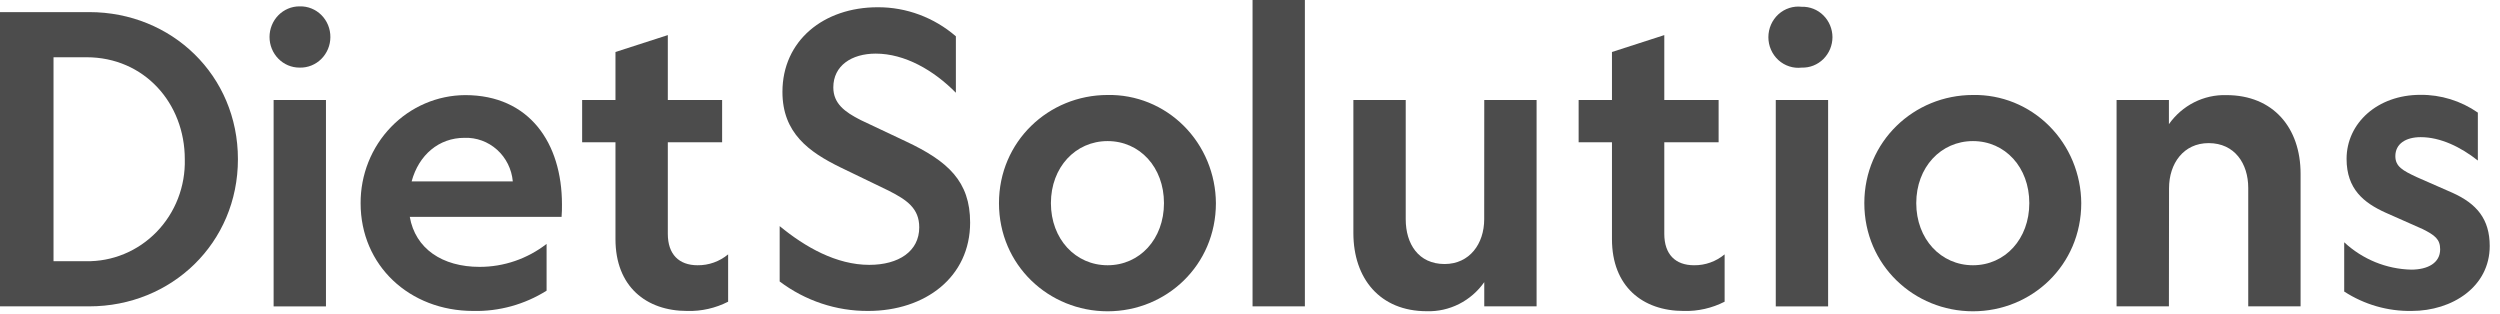
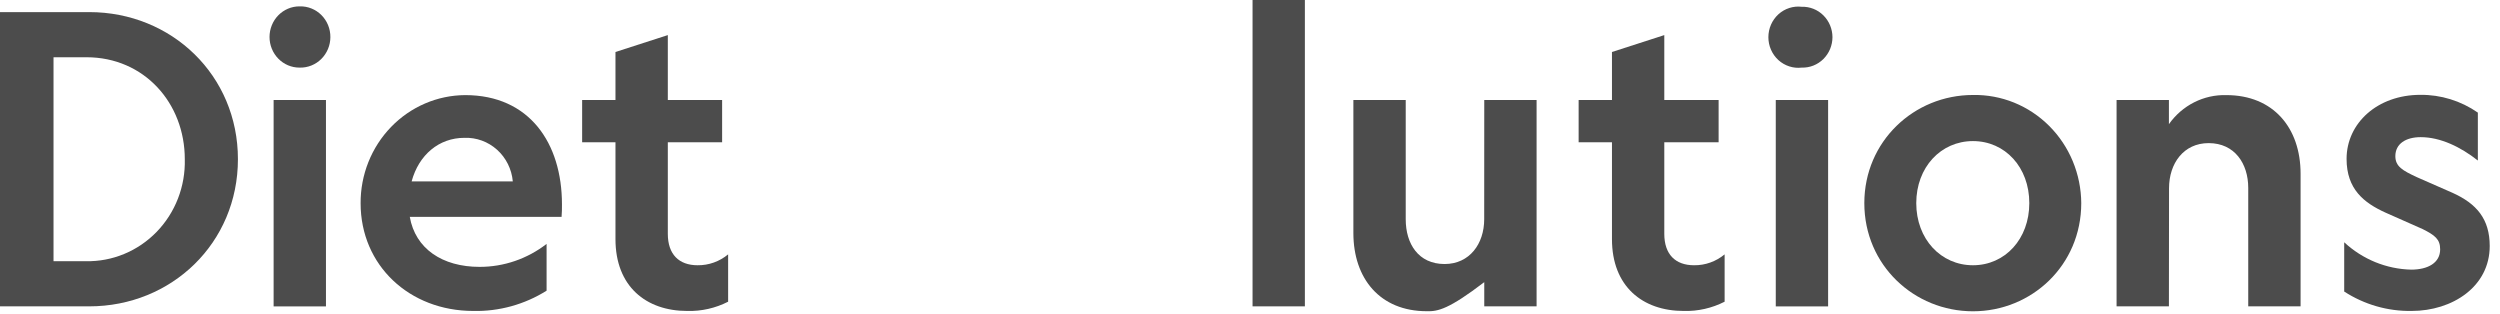
<svg xmlns="http://www.w3.org/2000/svg" width="159" height="20" viewBox="0 0 159 20" fill="none">
  <g clip-path="url(#clip0_21669_491)">
    <path d="M5.675 0.77C10.922 0.77 15.132 4.794 15.132 10.124C15.132 15.455 10.913 19.484 5.675 19.484H0V0.77H5.675ZM3.404 3.641V16.612H5.457C6.291 16.63 7.121 16.474 7.895 16.153C8.669 15.833 9.372 15.355 9.961 14.749C10.549 14.142 11.012 13.42 11.32 12.625C11.628 11.83 11.775 10.979 11.753 10.124C11.753 6.565 9.18 3.641 5.499 3.641H3.404Z" fill="#4C4C4C" />
    <path d="M21.012 2.361C21.011 2.62 20.96 2.876 20.861 3.114C20.762 3.352 20.618 3.567 20.437 3.748C20.256 3.928 20.042 4.07 19.807 4.165C19.572 4.26 19.321 4.306 19.069 4.3H19.044C18.794 4.3 18.547 4.25 18.316 4.152C18.085 4.054 17.876 3.91 17.699 3.729C17.522 3.549 17.382 3.334 17.287 3.098C17.191 2.861 17.142 2.608 17.142 2.352C17.142 2.097 17.191 1.843 17.287 1.607C17.382 1.371 17.522 1.156 17.699 0.975C17.876 0.794 18.085 0.651 18.316 0.553C18.547 0.455 18.794 0.405 19.044 0.405H19.069C19.323 0.399 19.576 0.445 19.812 0.54C20.048 0.636 20.263 0.779 20.445 0.962C20.626 1.144 20.77 1.362 20.867 1.602C20.965 1.843 21.014 2.101 21.012 2.361ZM20.731 6.359V19.485H17.402V6.359H20.731Z" fill="#4C4C4C" />
    <path d="M29.588 6.049C33.672 6.049 35.741 9.102 35.741 12.997C35.741 13.255 35.741 13.513 35.716 13.792H26.062C26.415 15.817 28.131 16.973 30.503 16.973C32.041 16.975 33.537 16.462 34.763 15.512V18.487C33.362 19.366 31.743 19.814 30.1 19.776C26.037 19.776 22.935 16.879 22.935 12.928C22.93 12.029 23.099 11.137 23.431 10.305C23.763 9.473 24.252 8.716 24.87 8.077C25.488 7.438 26.222 6.93 27.032 6.582C27.841 6.234 28.71 6.053 29.588 6.049ZM26.18 11.535H32.614C32.544 10.758 32.186 10.039 31.614 9.524C31.041 9.009 30.299 8.738 29.537 8.766C27.921 8.766 26.637 9.845 26.18 11.535Z" fill="#4C4C4C" />
    <path d="M44.366 16.87C45.072 16.879 45.76 16.634 46.309 16.178V19.188C45.503 19.599 44.611 19.801 43.711 19.777C41.087 19.777 39.144 18.212 39.144 15.211V9.05H37.024V6.359H39.144V3.307L42.473 2.232V6.359H45.927V9.05H42.473V14.871C42.473 16.178 43.182 16.87 44.366 16.87Z" fill="#4C4C4C" />
-     <path d="M55.287 16.845C57.154 16.845 58.464 15.985 58.464 14.459C58.464 13.255 57.683 12.717 56.521 12.128L53.444 10.641C51.45 9.665 49.763 8.461 49.763 5.847C49.763 2.58 52.386 0.461 55.824 0.461C57.642 0.454 59.403 1.109 60.794 2.309V5.899C59.379 4.463 57.541 3.41 55.698 3.41C54.158 3.41 52.999 4.179 52.999 5.559C52.999 6.587 53.73 7.124 54.741 7.636L57.616 8.994C60.29 10.25 61.7 11.531 61.7 14.153C61.7 17.627 58.842 19.776 55.211 19.776C53.188 19.787 51.216 19.129 49.587 17.902V14.381C51.207 15.714 53.192 16.845 55.287 16.845Z" fill="#4C4C4C" />
-     <path d="M63.535 12.919C63.535 8.999 66.687 6.041 70.444 6.041C71.339 6.024 72.228 6.189 73.06 6.526C73.892 6.864 74.65 7.367 75.291 8.007C75.931 8.646 76.442 9.41 76.792 10.253C77.142 11.097 77.326 12.003 77.332 12.919C77.332 16.87 74.18 19.798 70.444 19.798C66.708 19.798 63.535 16.87 63.535 12.919ZM66.838 12.919C66.838 15.202 68.4 16.87 70.444 16.87C72.488 16.87 74.029 15.202 74.029 12.919C74.029 10.636 72.488 8.973 70.444 8.973C68.4 8.973 66.838 10.641 66.838 12.919Z" fill="#4C4C4C" />
    <path d="M82.99 0V19.484H79.662V0H82.99Z" fill="#4C4C4C" />
-     <path d="M94.399 6.358H97.727V19.484H94.399V17.945C93.983 18.535 93.433 19.013 92.796 19.335C92.158 19.657 91.453 19.815 90.743 19.793C87.767 19.793 86.075 17.717 86.075 14.819V6.358H89.404V13.946C89.404 15.511 90.214 16.792 91.876 16.792C93.467 16.792 94.395 15.503 94.395 13.946L94.399 6.358Z" fill="#4C4C4C" />
+     <path d="M94.399 6.358H97.727V19.484H94.399V17.945C92.158 19.657 91.453 19.815 90.743 19.793C87.767 19.793 86.075 17.717 86.075 14.819V6.358H89.404V13.946C89.404 15.511 90.214 16.792 91.876 16.792C93.467 16.792 94.395 15.503 94.395 13.946L94.399 6.358Z" fill="#4C4C4C" />
    <path d="M107.742 16.87C108.449 16.879 109.137 16.634 109.686 16.178V19.188C108.88 19.599 107.988 19.801 107.088 19.777C104.464 19.777 102.521 18.212 102.521 15.211V9.05H100.401V6.359H102.521V3.307L105.849 2.232V6.359H109.304V9.05H105.849V14.871C105.849 16.178 106.554 16.87 107.742 16.87Z" fill="#4C4C4C" />
    <path d="M116.545 2.361C116.544 2.621 116.493 2.878 116.394 3.118C116.294 3.357 116.149 3.573 115.967 3.754C115.784 3.935 115.568 4.076 115.332 4.17C115.095 4.264 114.842 4.308 114.589 4.3C114.322 4.332 114.052 4.305 113.797 4.222C113.541 4.139 113.305 4.002 113.105 3.82C112.905 3.637 112.745 3.413 112.635 3.162C112.525 2.912 112.469 2.64 112.469 2.365C112.469 2.091 112.525 1.819 112.635 1.569C112.745 1.318 112.905 1.094 113.105 0.911C113.305 0.729 113.541 0.591 113.797 0.509C114.052 0.426 114.322 0.399 114.589 0.431C114.842 0.423 115.094 0.467 115.33 0.56C115.566 0.653 115.782 0.794 115.964 0.974C116.146 1.154 116.291 1.369 116.391 1.607C116.491 1.846 116.543 2.102 116.545 2.361ZM116.268 6.359V19.485H112.939V6.359H116.268Z" fill="#4C4C4C" />
    <path d="M118.571 12.919C118.571 8.999 121.723 6.041 125.48 6.041C126.375 6.024 127.264 6.189 128.096 6.526C128.928 6.864 129.686 7.367 130.327 8.007C130.967 8.646 131.478 9.41 131.828 10.253C132.178 11.097 132.362 12.003 132.368 12.919C132.368 16.87 129.216 19.798 125.48 19.798C121.744 19.798 118.571 16.87 118.571 12.919ZM121.874 12.919C121.874 15.202 123.44 16.87 125.48 16.87C127.52 16.87 129.064 15.202 129.064 12.919C129.064 10.636 127.524 8.973 125.48 8.973C123.436 8.973 121.874 10.641 121.874 12.919Z" fill="#4C4C4C" />
    <path d="M137.943 19.484H134.614V6.359H137.943V7.898C138.358 7.307 138.909 6.83 139.546 6.508C140.183 6.185 140.888 6.028 141.599 6.049C144.575 6.049 146.317 8.126 146.317 11.049V19.484H142.988V11.948C142.988 10.409 142.128 9.102 140.47 9.102C138.879 9.102 137.951 10.391 137.951 11.973L137.943 19.484Z" fill="#4C4C4C" />
    <path d="M153.351 17.149C154.413 17.149 155.194 16.719 155.194 15.859C155.194 15.219 154.867 14.965 154.082 14.57L151.714 13.521C150.35 12.902 149.242 12.033 149.242 10.107C149.242 7.829 151.211 6.032 153.931 6.032C155.235 6.018 156.512 6.413 157.591 7.162V10.21C156.504 9.351 155.219 8.723 153.956 8.723C152.999 8.723 152.344 9.153 152.344 9.931C152.344 10.597 152.823 10.851 153.704 11.264L155.975 12.261C157.515 12.953 158.346 13.929 158.346 15.649C158.346 18.228 155.975 19.776 153.377 19.776C151.861 19.8 150.372 19.372 149.091 18.542V15.408C150.261 16.494 151.773 17.112 153.351 17.149Z" fill="#4C4C4C" />
  </g>
  <defs>
    <clipPath id="clip0_21669_491">
      <rect width="158.346" height="19.793" fill="white" />
    </clipPath>
  </defs>
</svg>